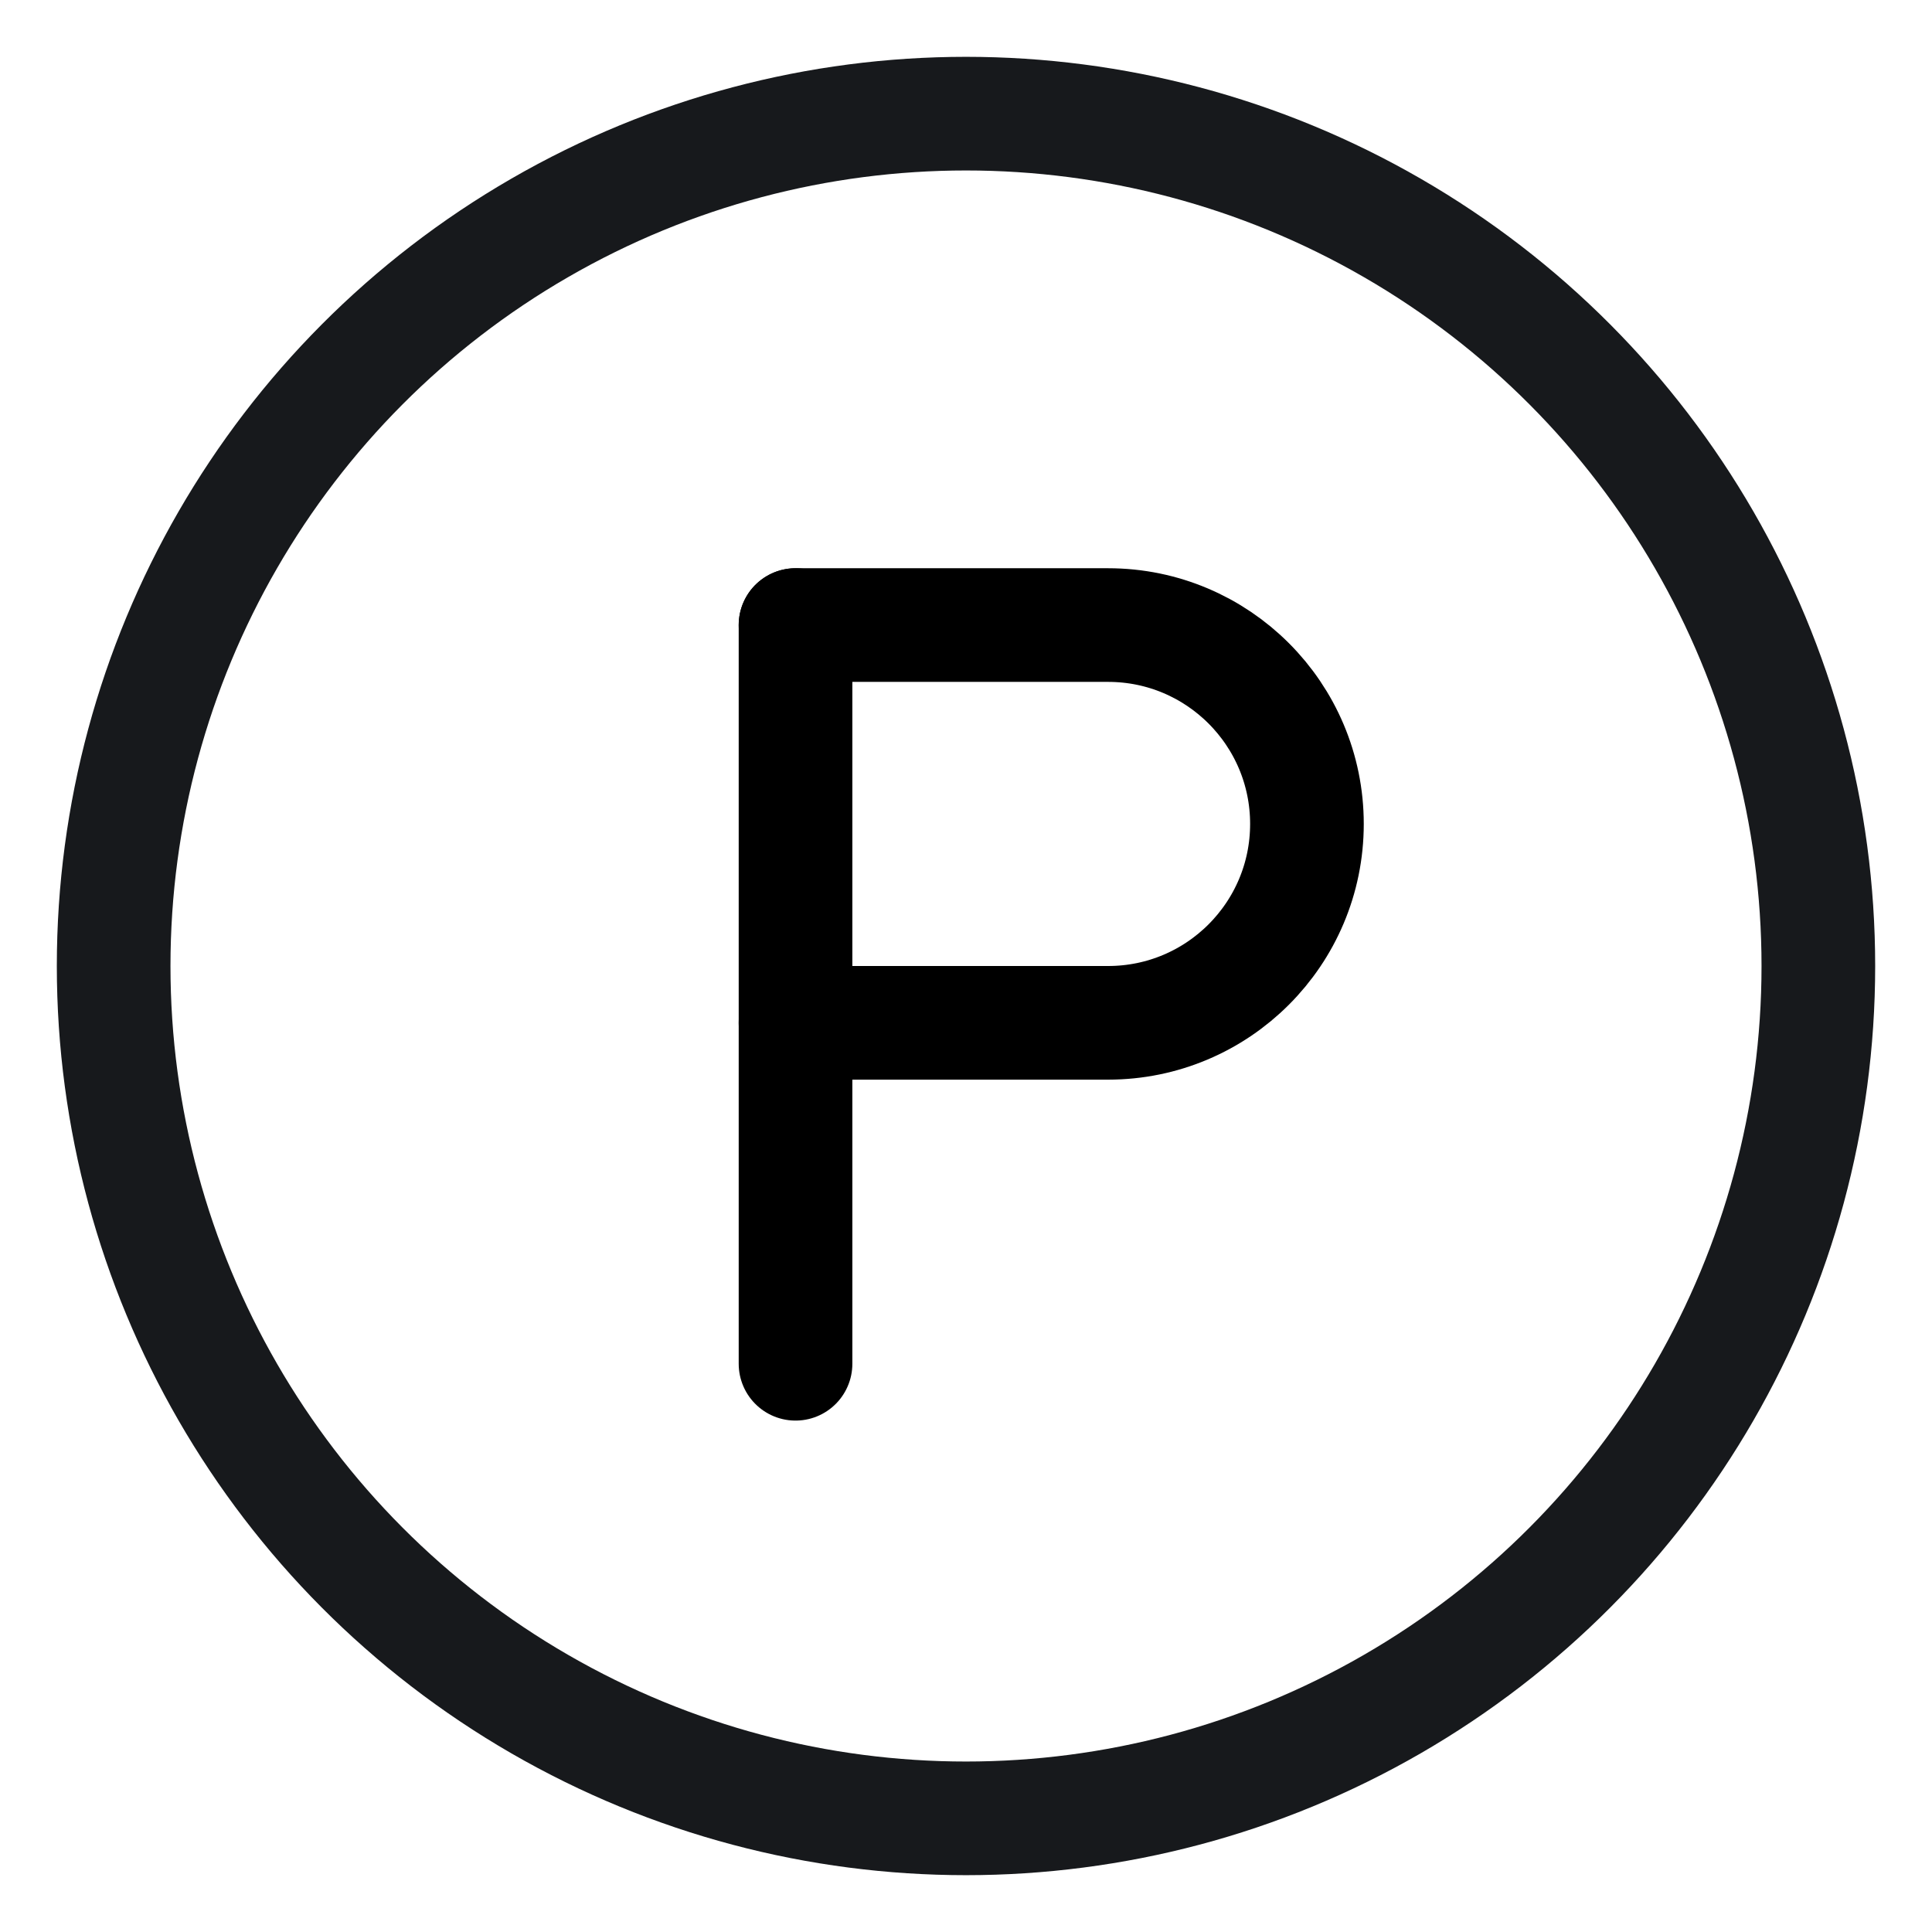
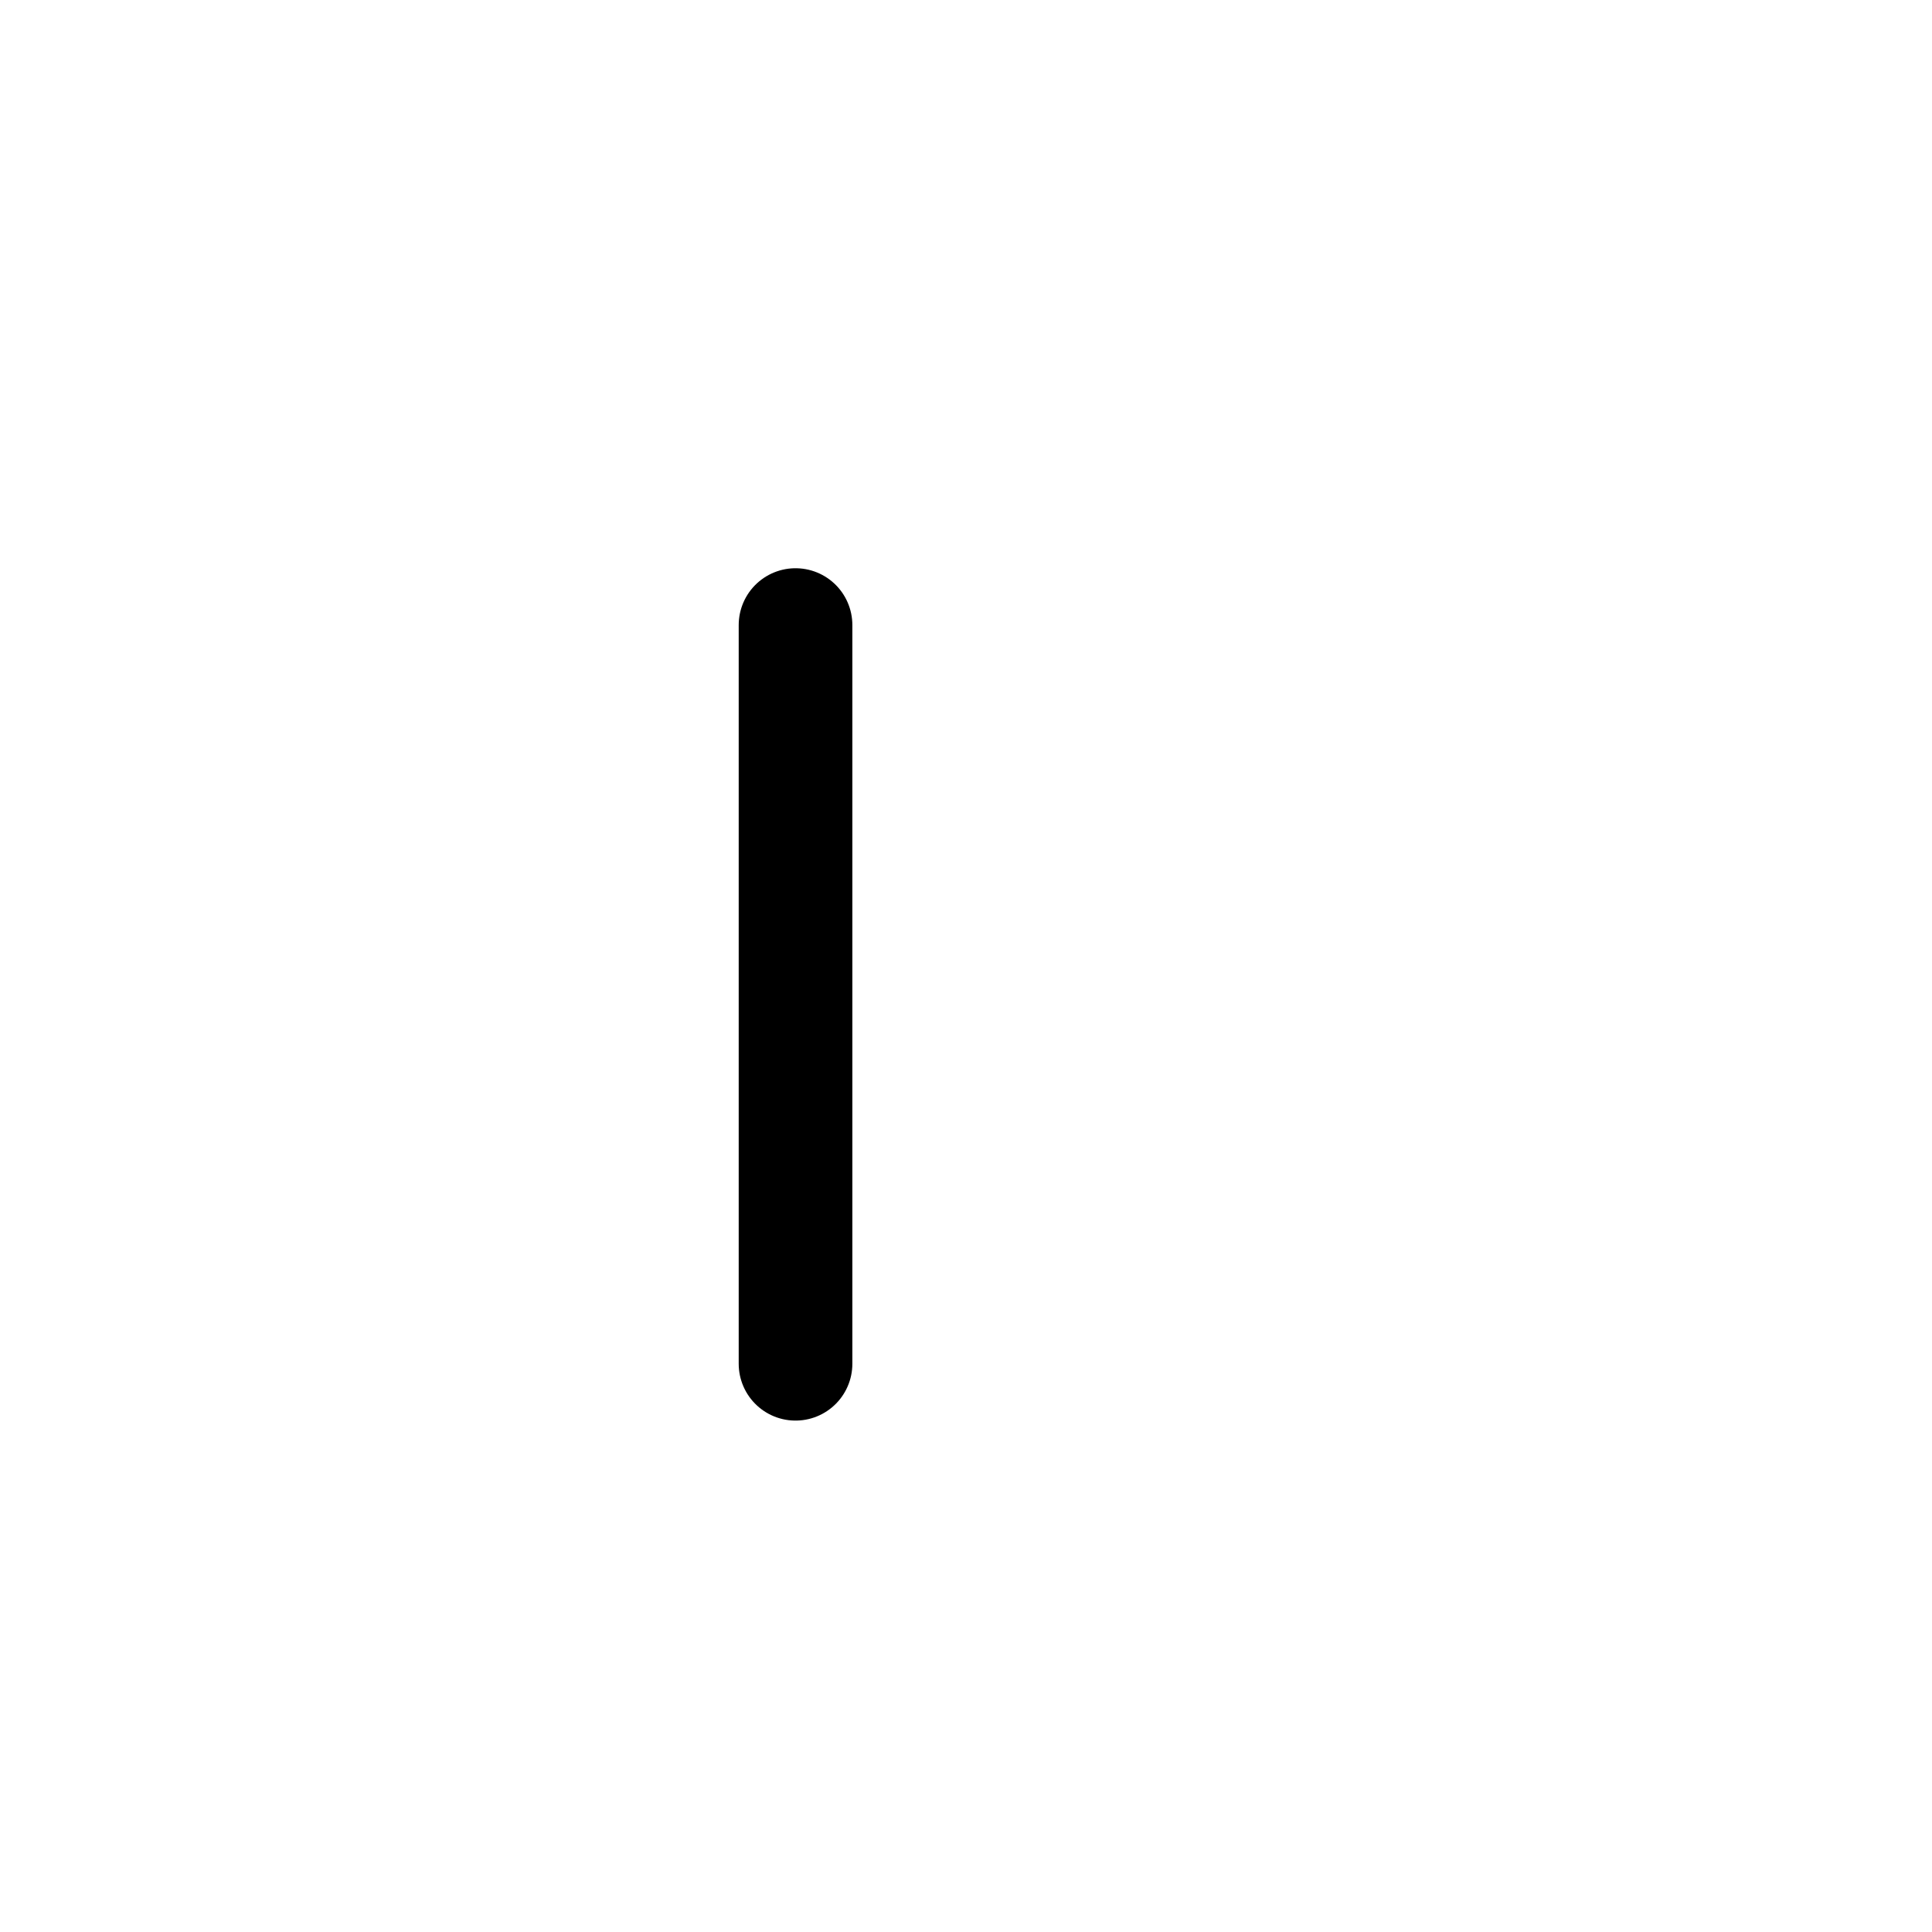
<svg xmlns="http://www.w3.org/2000/svg" width="34" height="34" viewBox="0 0 34 34" fill="none">
-   <circle cx="17" cy="17" r="15" stroke="#17191C" stroke-width="2" stroke-linecap="round" />
  <path d="M14 24V11" stroke="black" stroke-width="2" stroke-linecap="round" stroke-linejoin="round" />
-   <path d="M14 11H19.5C21.433 11 23 12.567 23 14.5V14.5C23 16.433 21.433 18 19.5 18H14" stroke="black" stroke-width="2" stroke-linecap="round" stroke-linejoin="round" />
</svg>